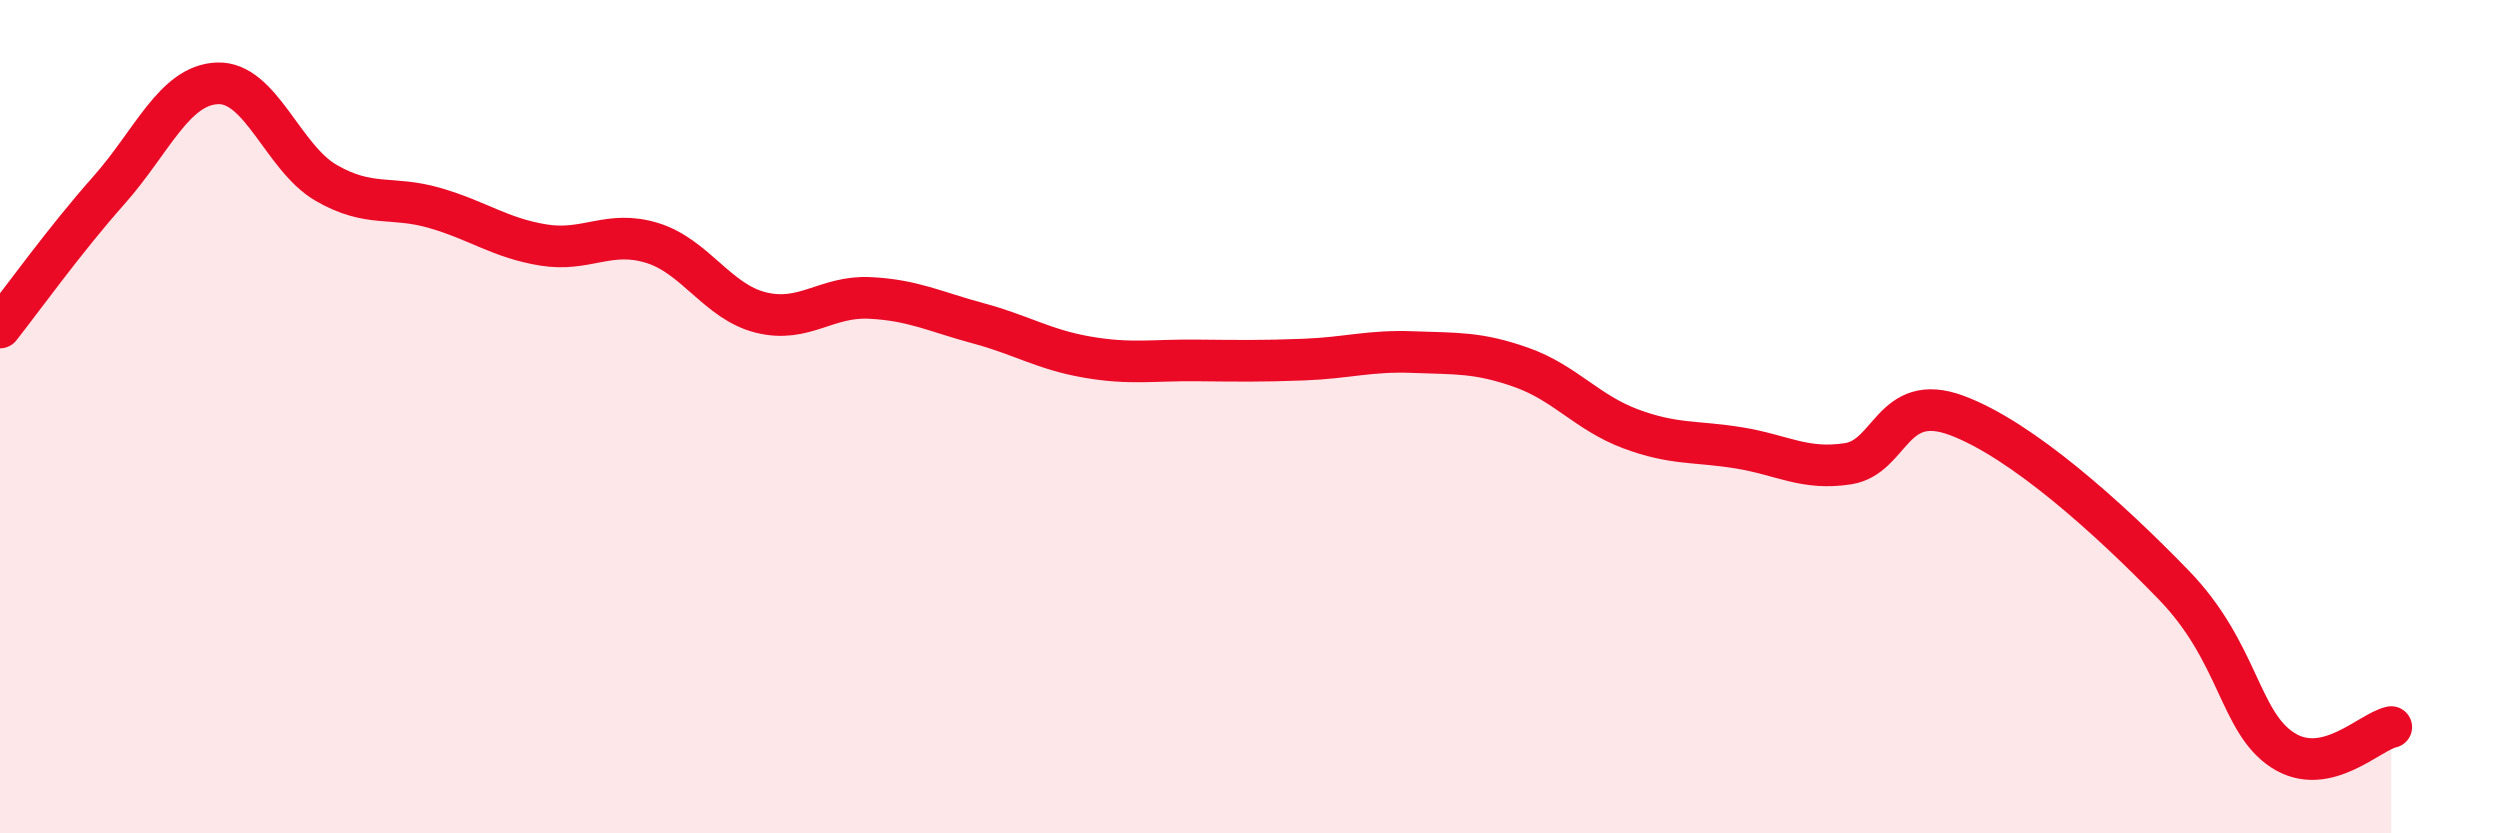
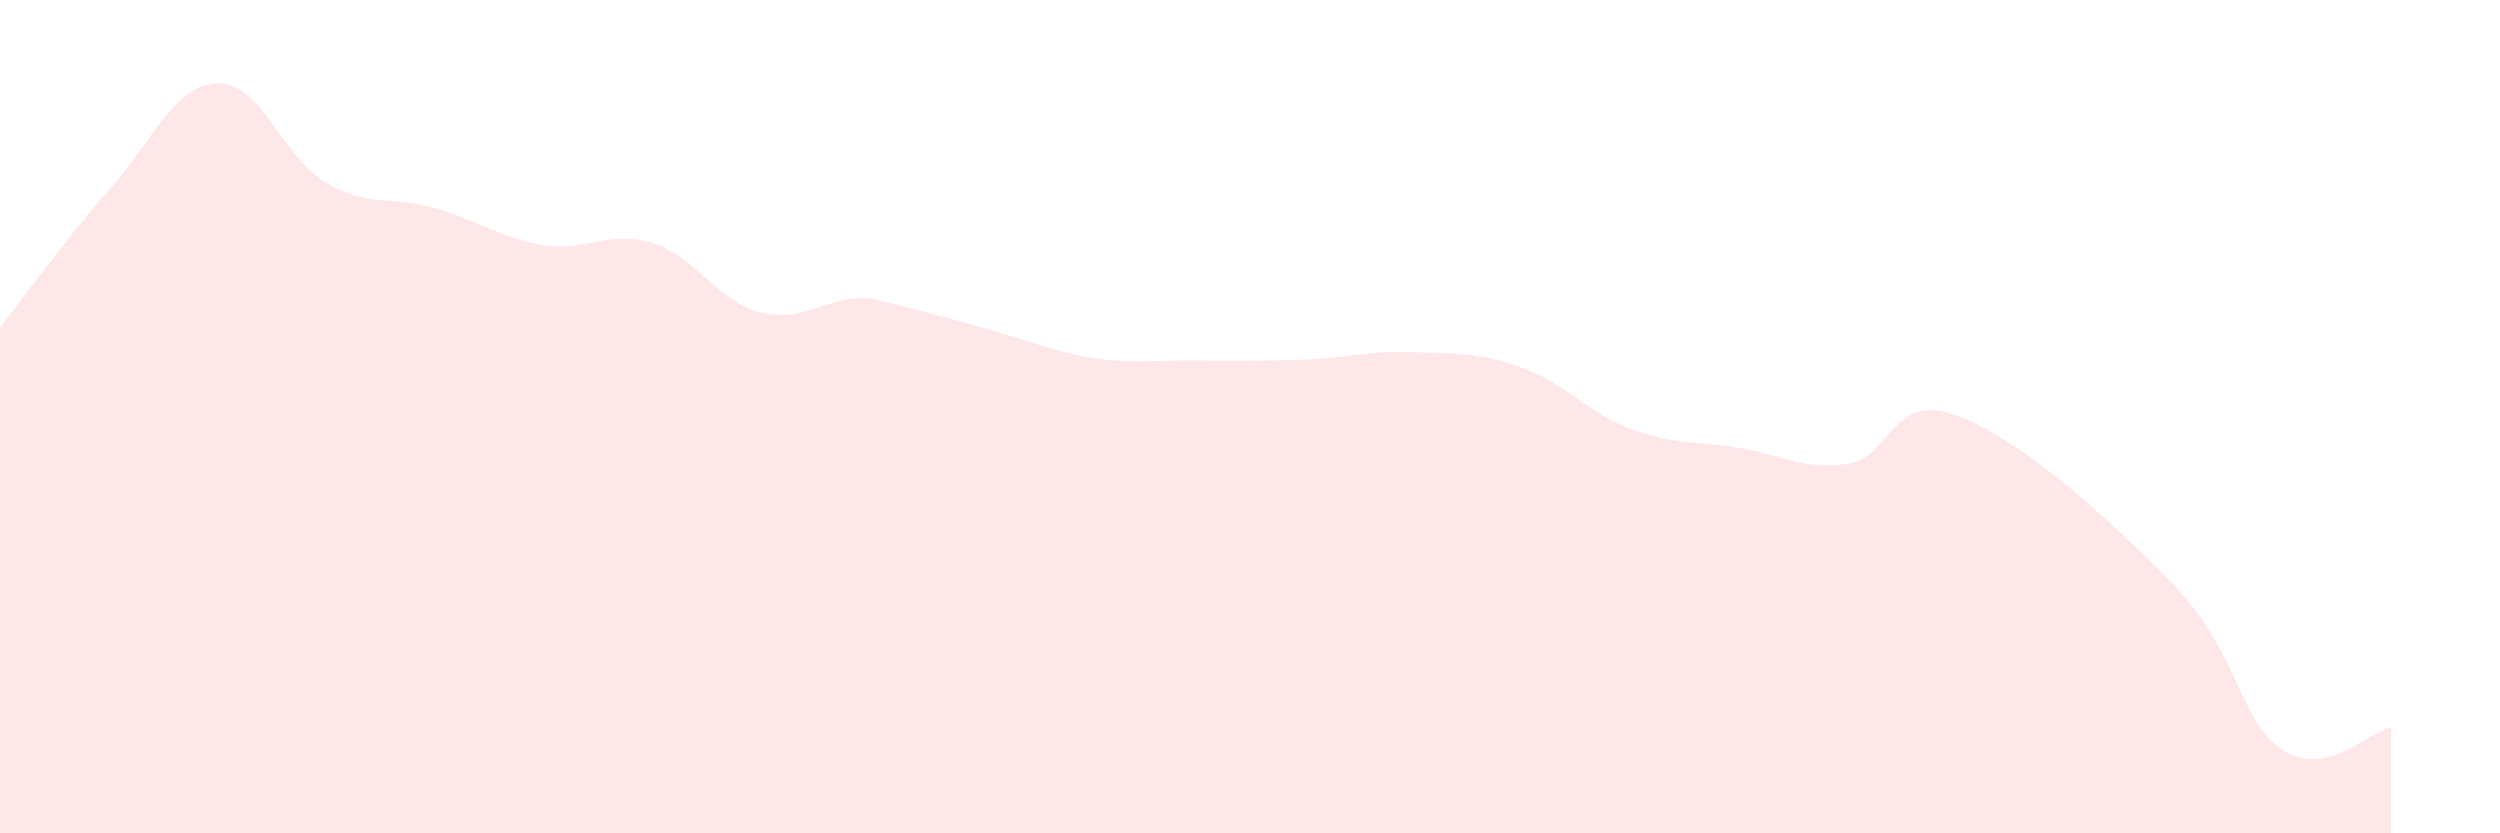
<svg xmlns="http://www.w3.org/2000/svg" width="60" height="20" viewBox="0 0 60 20">
-   <path d="M 0,7.86 C 0.52,7.2 1.57,5.74 2.61,4.57 C 3.65,3.4 4.18,2.04 5.22,2 C 6.26,1.96 6.79,3.79 7.83,4.39 C 8.87,4.99 9.39,4.69 10.43,4.99 C 11.47,5.29 12,5.71 13.04,5.88 C 14.08,6.05 14.61,5.51 15.65,5.83 C 16.69,6.15 17.22,7.24 18.26,7.5 C 19.3,7.76 19.83,7.1 20.87,7.15 C 21.91,7.2 22.44,7.48 23.48,7.76 C 24.52,8.04 25.05,8.39 26.09,8.57 C 27.13,8.75 27.66,8.64 28.7,8.65 C 29.74,8.66 30.26,8.67 31.3,8.63 C 32.34,8.59 32.87,8.41 33.91,8.45 C 34.95,8.49 35.48,8.45 36.52,8.82 C 37.56,9.19 38.09,9.9 39.13,10.29 C 40.17,10.68 40.7,10.58 41.74,10.75 C 42.78,10.92 43.31,11.29 44.35,11.13 C 45.39,10.97 45.4,9.39 46.96,9.97 C 48.52,10.55 50.61,12.43 52.17,14.04 C 53.73,15.65 53.74,17.32 54.78,18 C 55.82,18.68 56.87,17.56 57.39,17.45L57.39 20L0 20Z" fill="#EB0A25" opacity="0.1" stroke-linecap="round" stroke-linejoin="round" />
-   <path d="M 0,7.86 C 0.52,7.2 1.57,5.74 2.61,4.57 C 3.65,3.4 4.18,2.04 5.22,2 C 6.26,1.96 6.79,3.79 7.83,4.39 C 8.87,4.99 9.39,4.69 10.43,4.99 C 11.47,5.29 12,5.71 13.04,5.88 C 14.08,6.05 14.61,5.51 15.65,5.83 C 16.69,6.15 17.22,7.24 18.26,7.5 C 19.3,7.76 19.83,7.1 20.87,7.15 C 21.91,7.2 22.44,7.48 23.48,7.76 C 24.52,8.04 25.05,8.39 26.09,8.57 C 27.13,8.75 27.66,8.64 28.7,8.65 C 29.74,8.66 30.26,8.67 31.3,8.63 C 32.34,8.59 32.87,8.41 33.91,8.45 C 34.95,8.49 35.48,8.45 36.52,8.82 C 37.56,9.19 38.09,9.9 39.13,10.29 C 40.17,10.68 40.7,10.58 41.74,10.75 C 42.78,10.92 43.31,11.29 44.35,11.13 C 45.39,10.97 45.4,9.39 46.96,9.97 C 48.52,10.55 50.61,12.43 52.17,14.04 C 53.73,15.65 53.74,17.32 54.78,18 C 55.82,18.68 56.87,17.56 57.39,17.45" stroke="#EB0A25" stroke-width="1" fill="none" stroke-linecap="round" stroke-linejoin="round" />
+   <path d="M 0,7.86 C 0.52,7.2 1.57,5.74 2.61,4.57 C 3.65,3.4 4.18,2.04 5.22,2 C 6.26,1.96 6.79,3.79 7.83,4.39 C 8.87,4.99 9.39,4.69 10.43,4.99 C 11.47,5.29 12,5.71 13.04,5.88 C 14.08,6.05 14.61,5.51 15.65,5.83 C 16.69,6.15 17.22,7.24 18.26,7.5 C 19.3,7.76 19.83,7.1 20.87,7.15 C 24.52,8.04 25.05,8.39 26.09,8.57 C 27.13,8.75 27.66,8.64 28.7,8.65 C 29.74,8.66 30.26,8.67 31.3,8.63 C 32.34,8.59 32.87,8.41 33.91,8.45 C 34.95,8.49 35.48,8.45 36.52,8.82 C 37.56,9.19 38.09,9.9 39.13,10.29 C 40.17,10.68 40.7,10.58 41.74,10.75 C 42.78,10.92 43.31,11.29 44.35,11.13 C 45.39,10.97 45.4,9.39 46.96,9.97 C 48.52,10.55 50.61,12.43 52.17,14.04 C 53.73,15.65 53.74,17.32 54.78,18 C 55.82,18.68 56.87,17.56 57.39,17.45L57.39 20L0 20Z" fill="#EB0A25" opacity="0.1" stroke-linecap="round" stroke-linejoin="round" />
</svg>